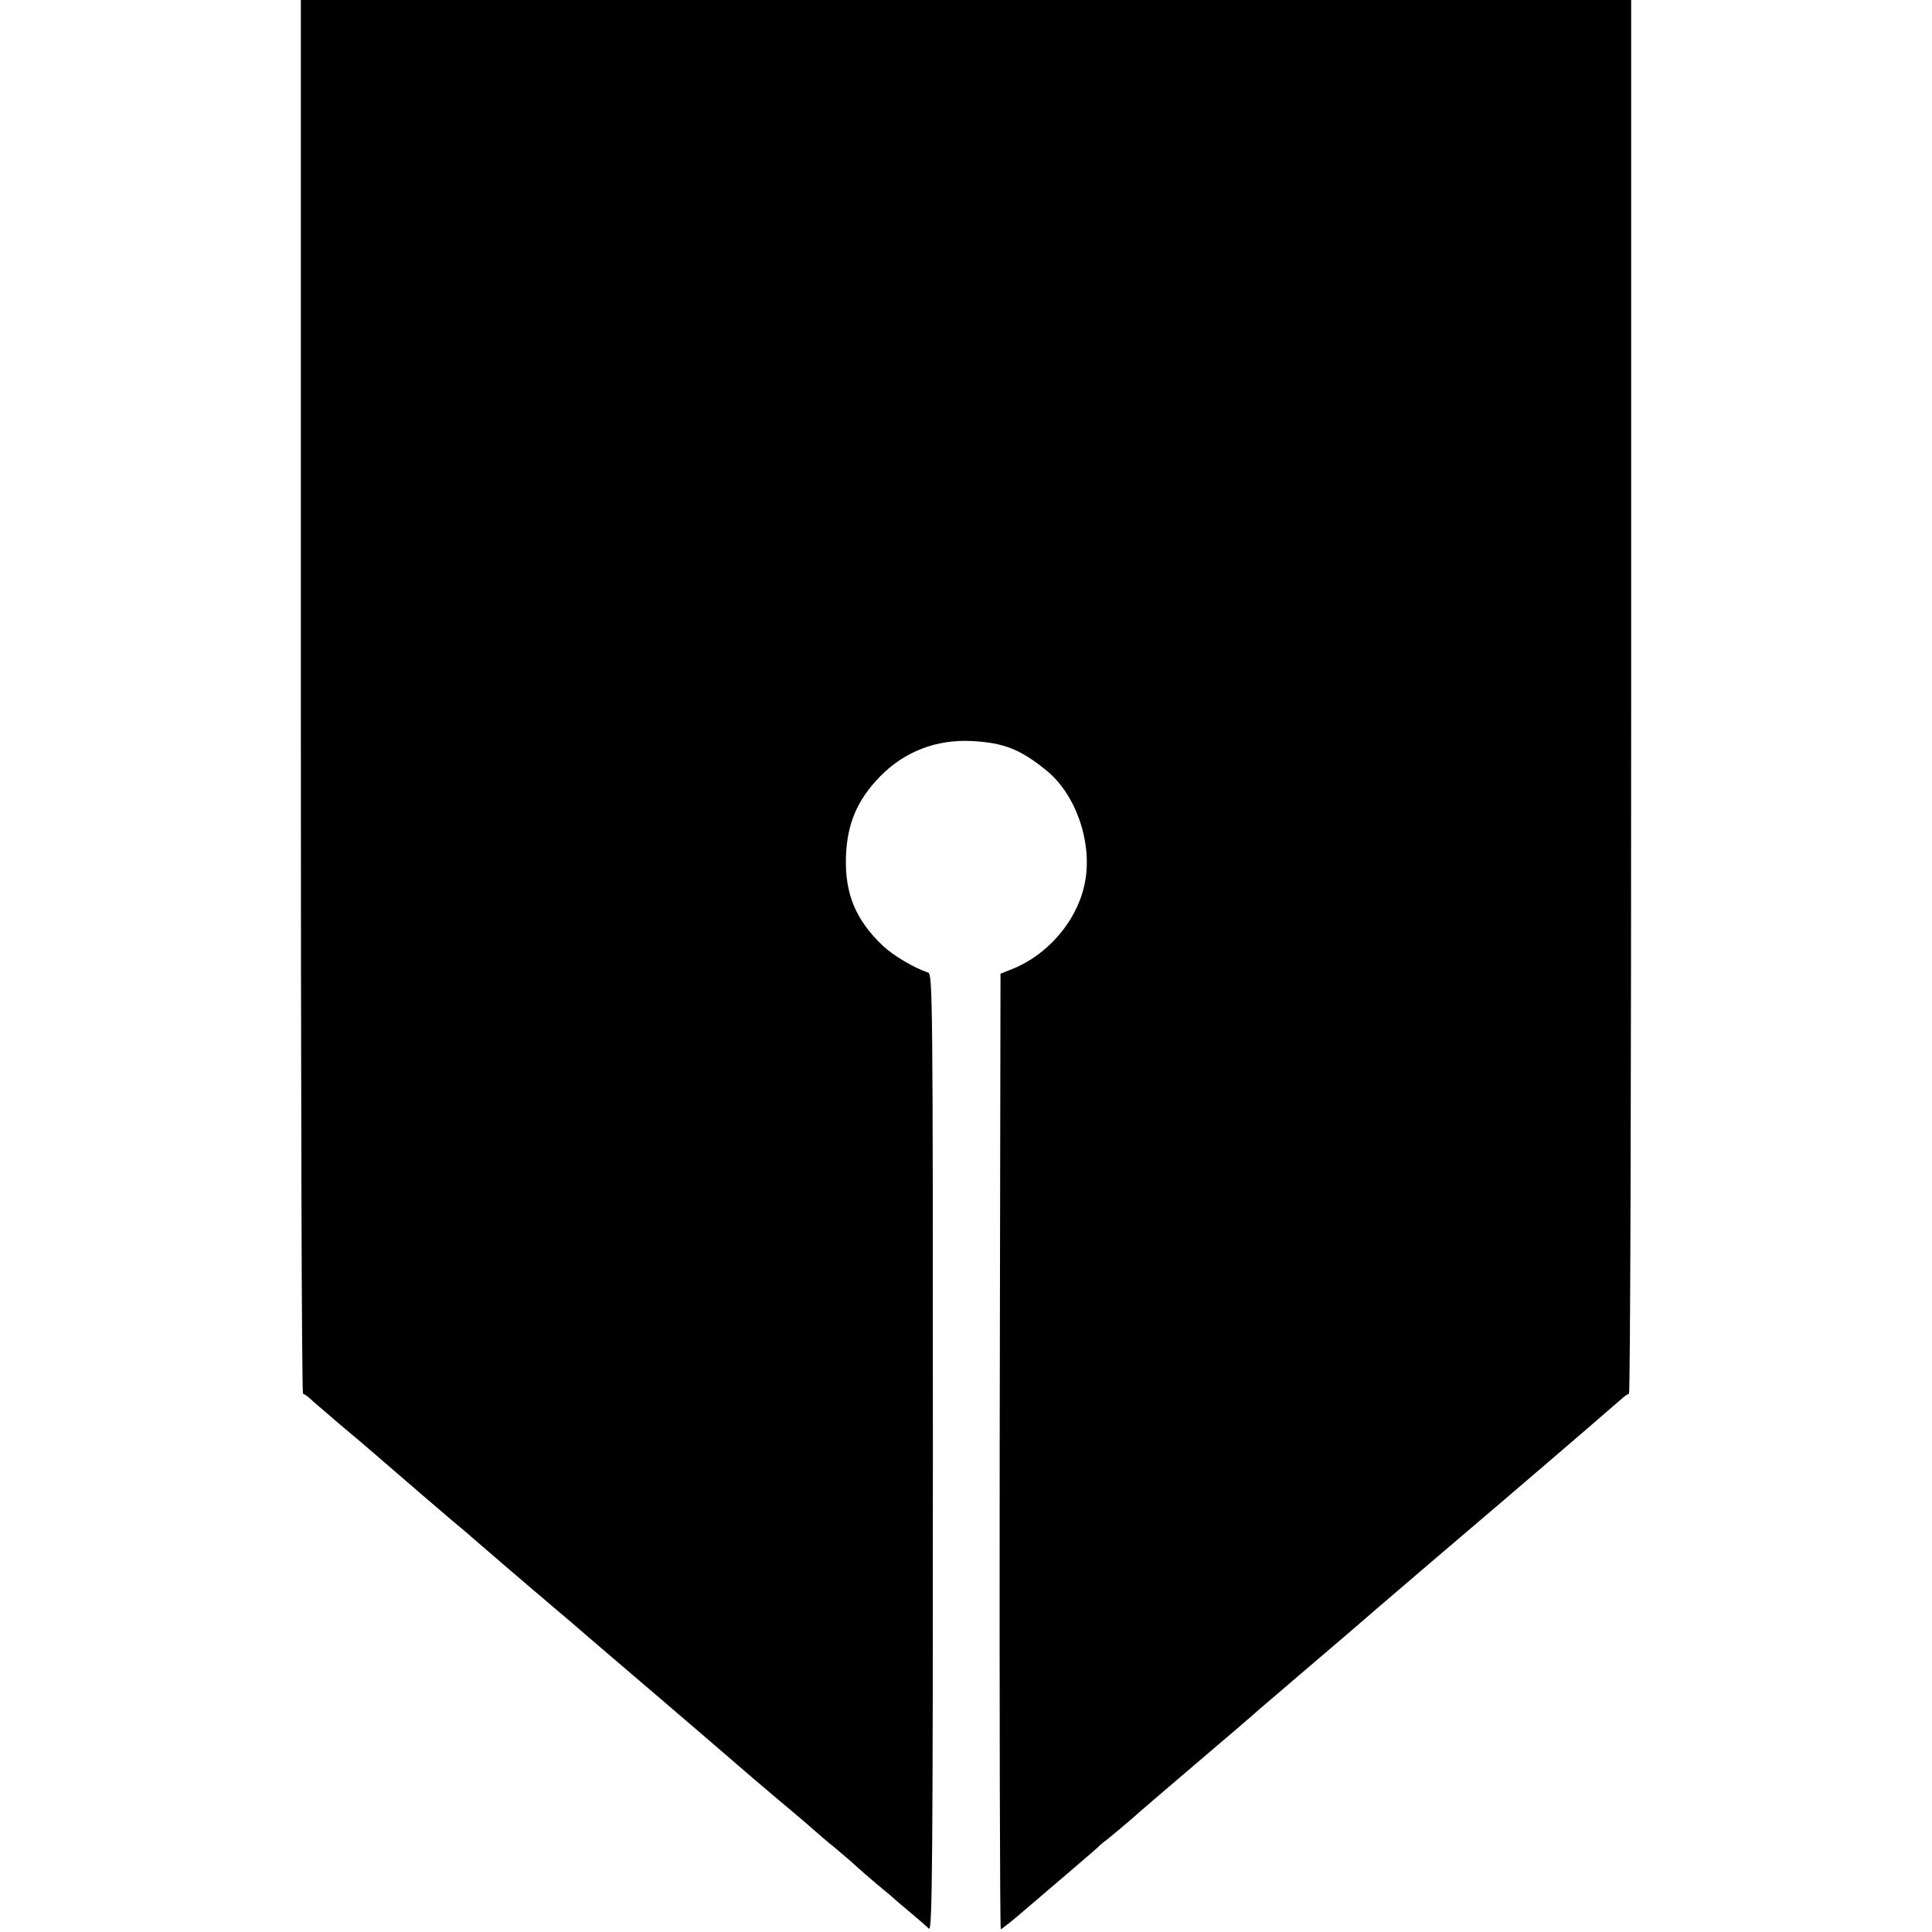
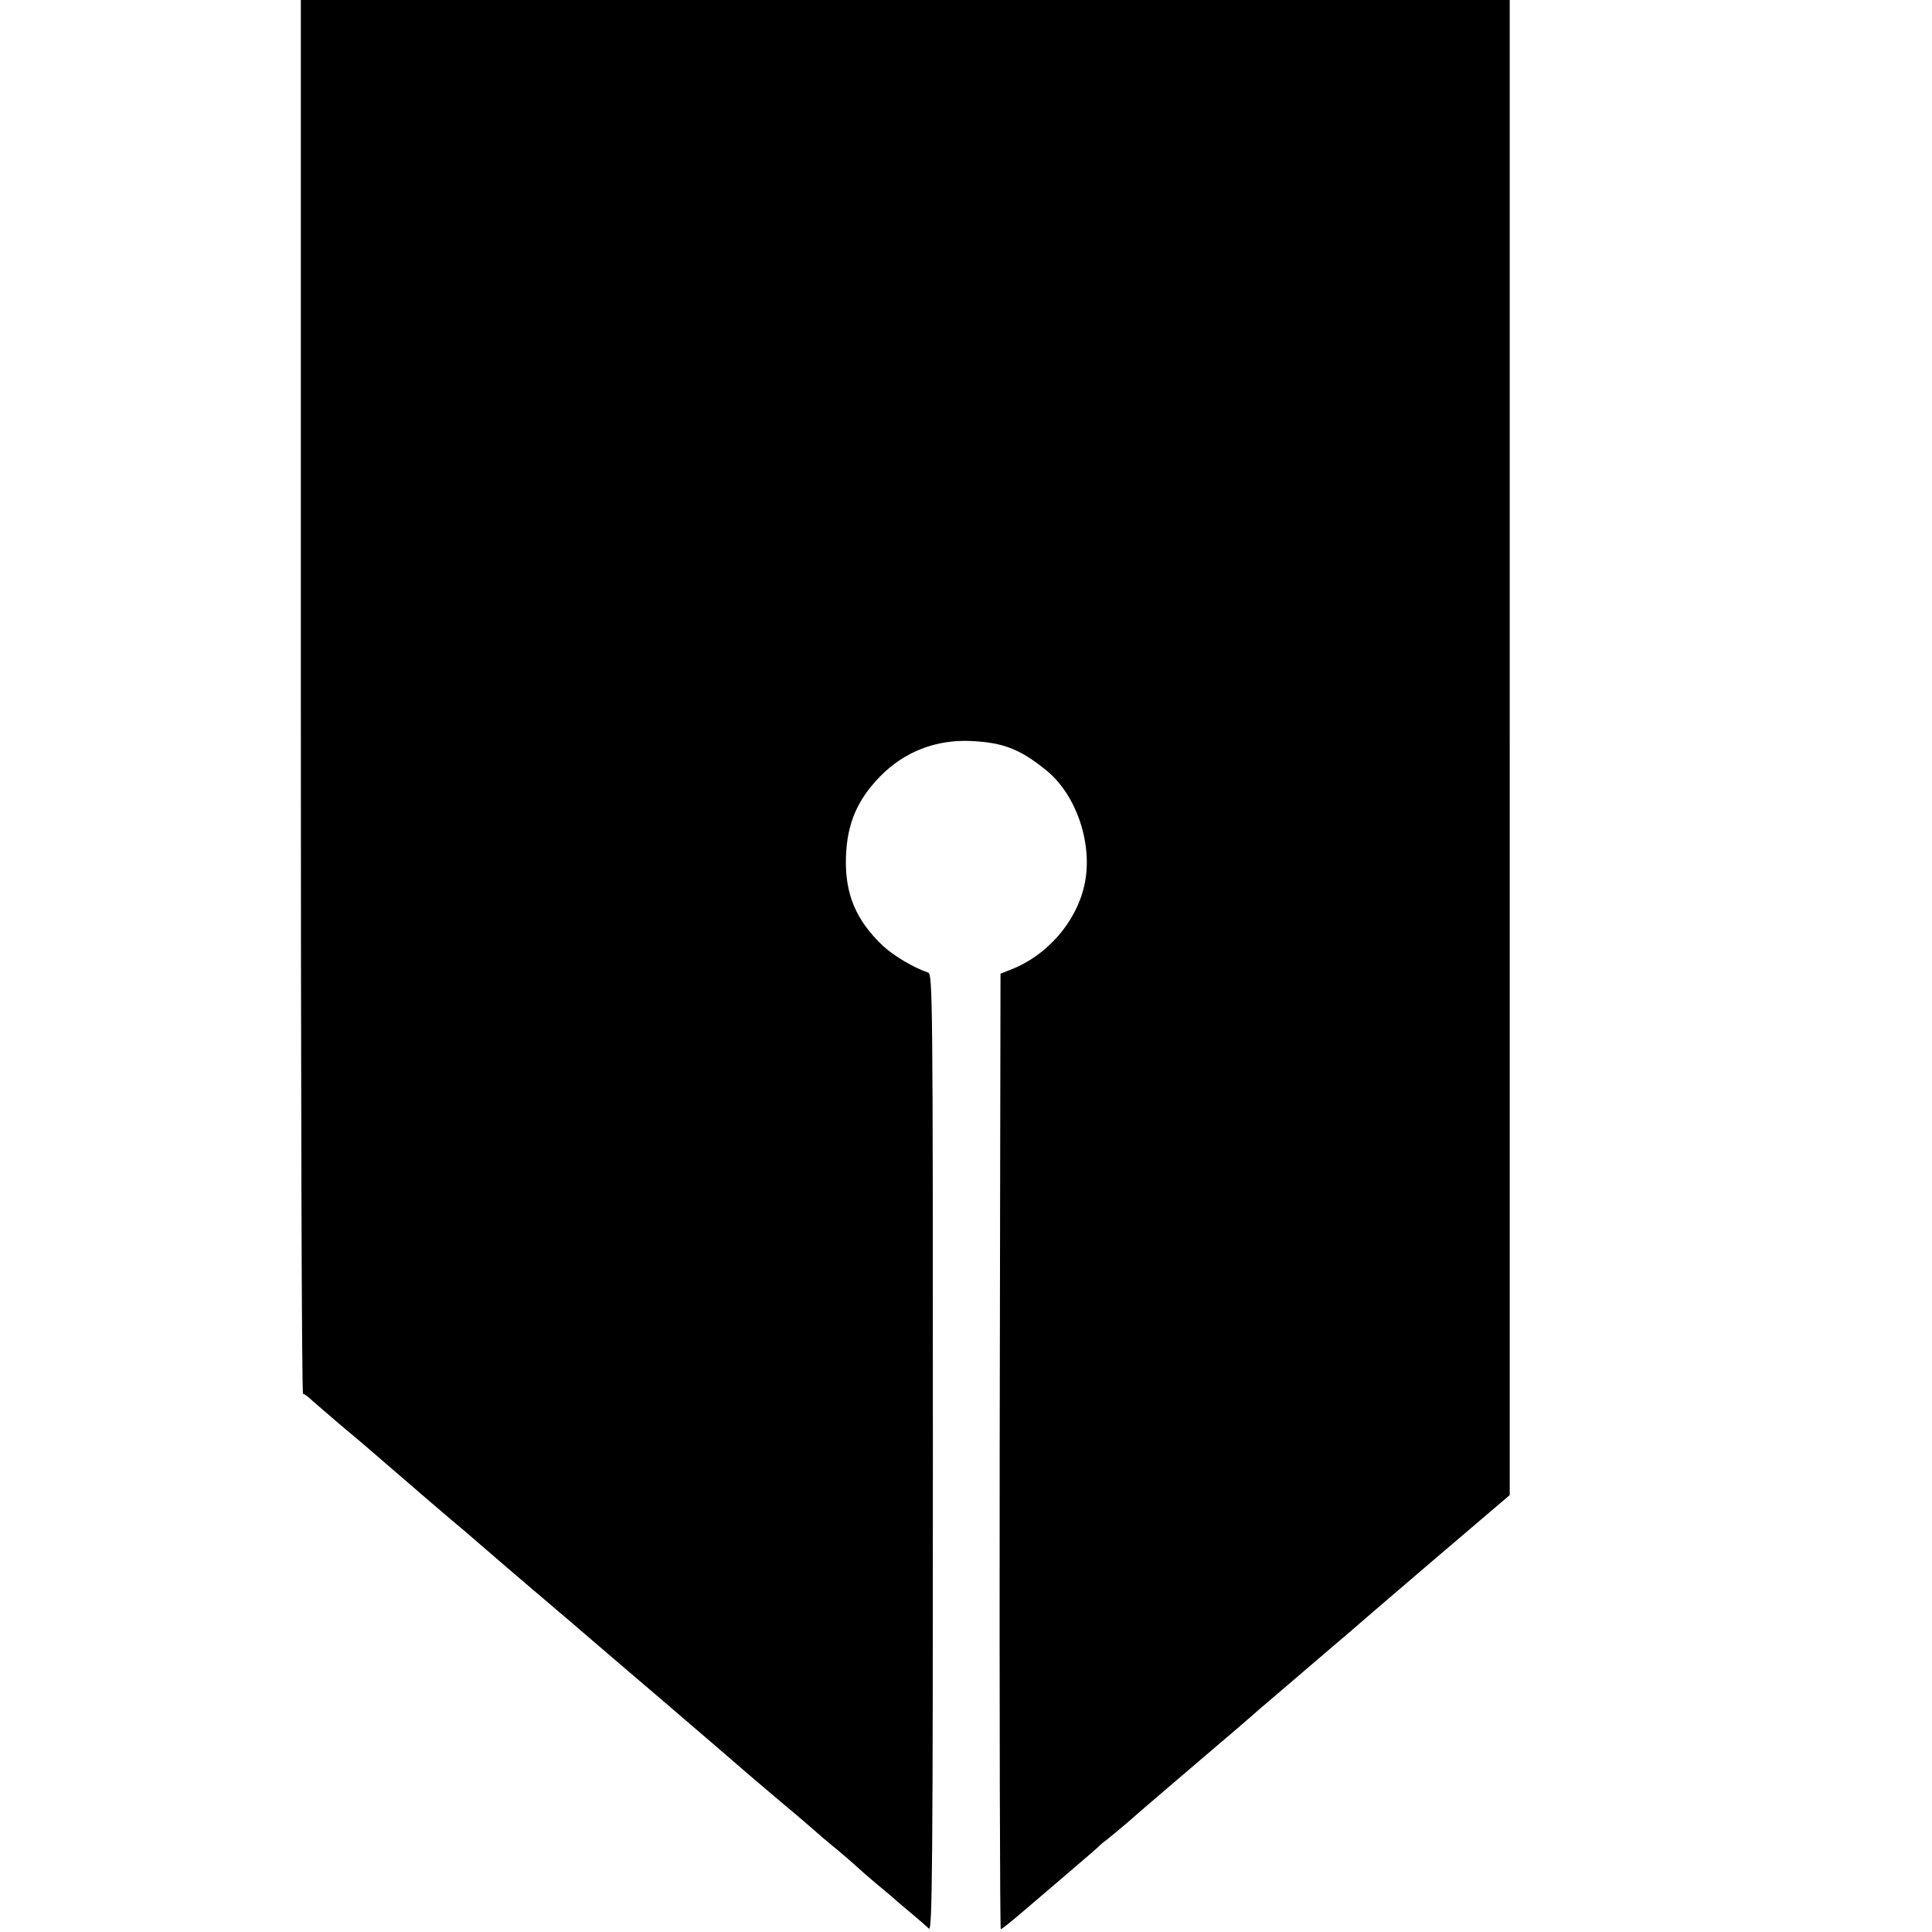
<svg xmlns="http://www.w3.org/2000/svg" version="1.0" width="933.333" height="933.333" viewBox="0 0 700 700" preserveAspectRatio="xMidYMid meet">
-   <path d="M109 252.5c0 138.9.3 252.5.8 252.5.4 0 2.1 1.2 3.7 2.8 1.7 1.5 6.2 5.3 10 8.6 3.9 3.2 9.5 8 12.5 10.6 13.6 11.8 23 19.8 27.9 24 3 2.5 5.9 4.9 6.5 5.5.6.5 5.8 5 11.6 10 5.8 4.9 11.6 10 13 11.1 1.4 1.2 4.8 4.1 7.5 6.4 2.8 2.3 6.1 5.2 7.5 6.4 1.4 1.2 15.1 13 30.5 26.1 15.4 13.2 28.2 24.2 28.5 24.5.3.3 6.4 5.5 13.5 11.5 7.2 6 13.2 11.2 13.5 11.5.3.3 3.4 3 7 5.9 3.6 3 7 6 7.5 6.5.6.6 3.7 3.3 7 6.1 3.3 2.7 6.5 5.4 7.1 6 .6.5 3.2 2.8 5.9 5 2.6 2.2 5.4 4.6 6.1 5.3 1.2 1.1 1.4-26.4 1.4-172.3 0-164.4-.1-173.6-1.7-174.1-5.3-1.8-12.5-6.1-16.4-9.7-9.9-9.4-13.8-18.9-13.4-32.2.4-12.1 4.1-20.7 12.4-29.2 8.8-9 20.4-13.5 33.3-12.8 11.3.6 17.3 2.9 26.5 10.3 11.4 8.9 17.6 27.6 14.1 42.3-3 13.1-13.5 25.1-26.3 30.1l-4 1.6-.3 173.1c-.1 95.2.1 173.1.4 173.1.3 0 4.5-3.3 9.2-7.4 4.8-4.1 12.5-10.7 17.2-14.7 4.7-4 8.7-7.5 9-7.8.3-.4 1.7-1.6 3.1-2.6 1.4-1.1 5.2-4.3 8.5-7.1 3.2-2.9 14.5-12.5 24.9-21.4 10.5-8.9 20.4-17.4 22-18.9 1.7-1.4 9.1-7.8 16.5-14.1s14.9-12.7 16.5-14.1c1.7-1.5 14.7-12.7 29-24.9s27.1-23.1 28.5-24.3c17.2-14.7 38-32.6 40-34.4 1.4-1.3 2.8-2.3 3.2-2.3.5 0 .8-113.6.8-252.5V0H109v252.5z" fill="#000" />
+   <path d="M109 252.5c0 138.9.3 252.5.8 252.5.4 0 2.1 1.2 3.7 2.8 1.7 1.5 6.2 5.3 10 8.6 3.9 3.2 9.5 8 12.5 10.6 13.6 11.8 23 19.8 27.9 24 3 2.5 5.9 4.9 6.5 5.5.6.5 5.8 5 11.6 10 5.8 4.9 11.6 10 13 11.1 1.4 1.2 4.8 4.1 7.5 6.4 2.8 2.3 6.1 5.2 7.5 6.4 1.4 1.2 15.1 13 30.5 26.1 15.4 13.2 28.2 24.2 28.5 24.5.3.3 6.4 5.5 13.5 11.5 7.2 6 13.2 11.2 13.5 11.5.3.3 3.4 3 7 5.9 3.6 3 7 6 7.5 6.5.6.6 3.7 3.3 7 6.1 3.3 2.7 6.5 5.4 7.1 6 .6.5 3.2 2.8 5.9 5 2.6 2.2 5.4 4.6 6.1 5.3 1.2 1.1 1.4-26.4 1.4-172.3 0-164.4-.1-173.6-1.7-174.1-5.3-1.8-12.5-6.1-16.4-9.7-9.9-9.4-13.8-18.9-13.4-32.2.4-12.1 4.1-20.7 12.4-29.2 8.8-9 20.4-13.5 33.3-12.8 11.3.6 17.3 2.9 26.5 10.3 11.4 8.9 17.6 27.6 14.1 42.3-3 13.1-13.5 25.1-26.3 30.1l-4 1.6-.3 173.1c-.1 95.2.1 173.1.4 173.1.3 0 4.5-3.3 9.2-7.4 4.8-4.1 12.5-10.7 17.2-14.7 4.7-4 8.7-7.5 9-7.8.3-.4 1.7-1.6 3.1-2.6 1.4-1.1 5.2-4.3 8.5-7.1 3.2-2.9 14.5-12.5 24.9-21.4 10.5-8.9 20.4-17.4 22-18.9 1.7-1.4 9.1-7.8 16.5-14.1s14.9-12.7 16.5-14.1c1.7-1.5 14.7-12.7 29-24.9s27.1-23.1 28.5-24.3V0H109v252.5z" fill="#000" />
</svg>